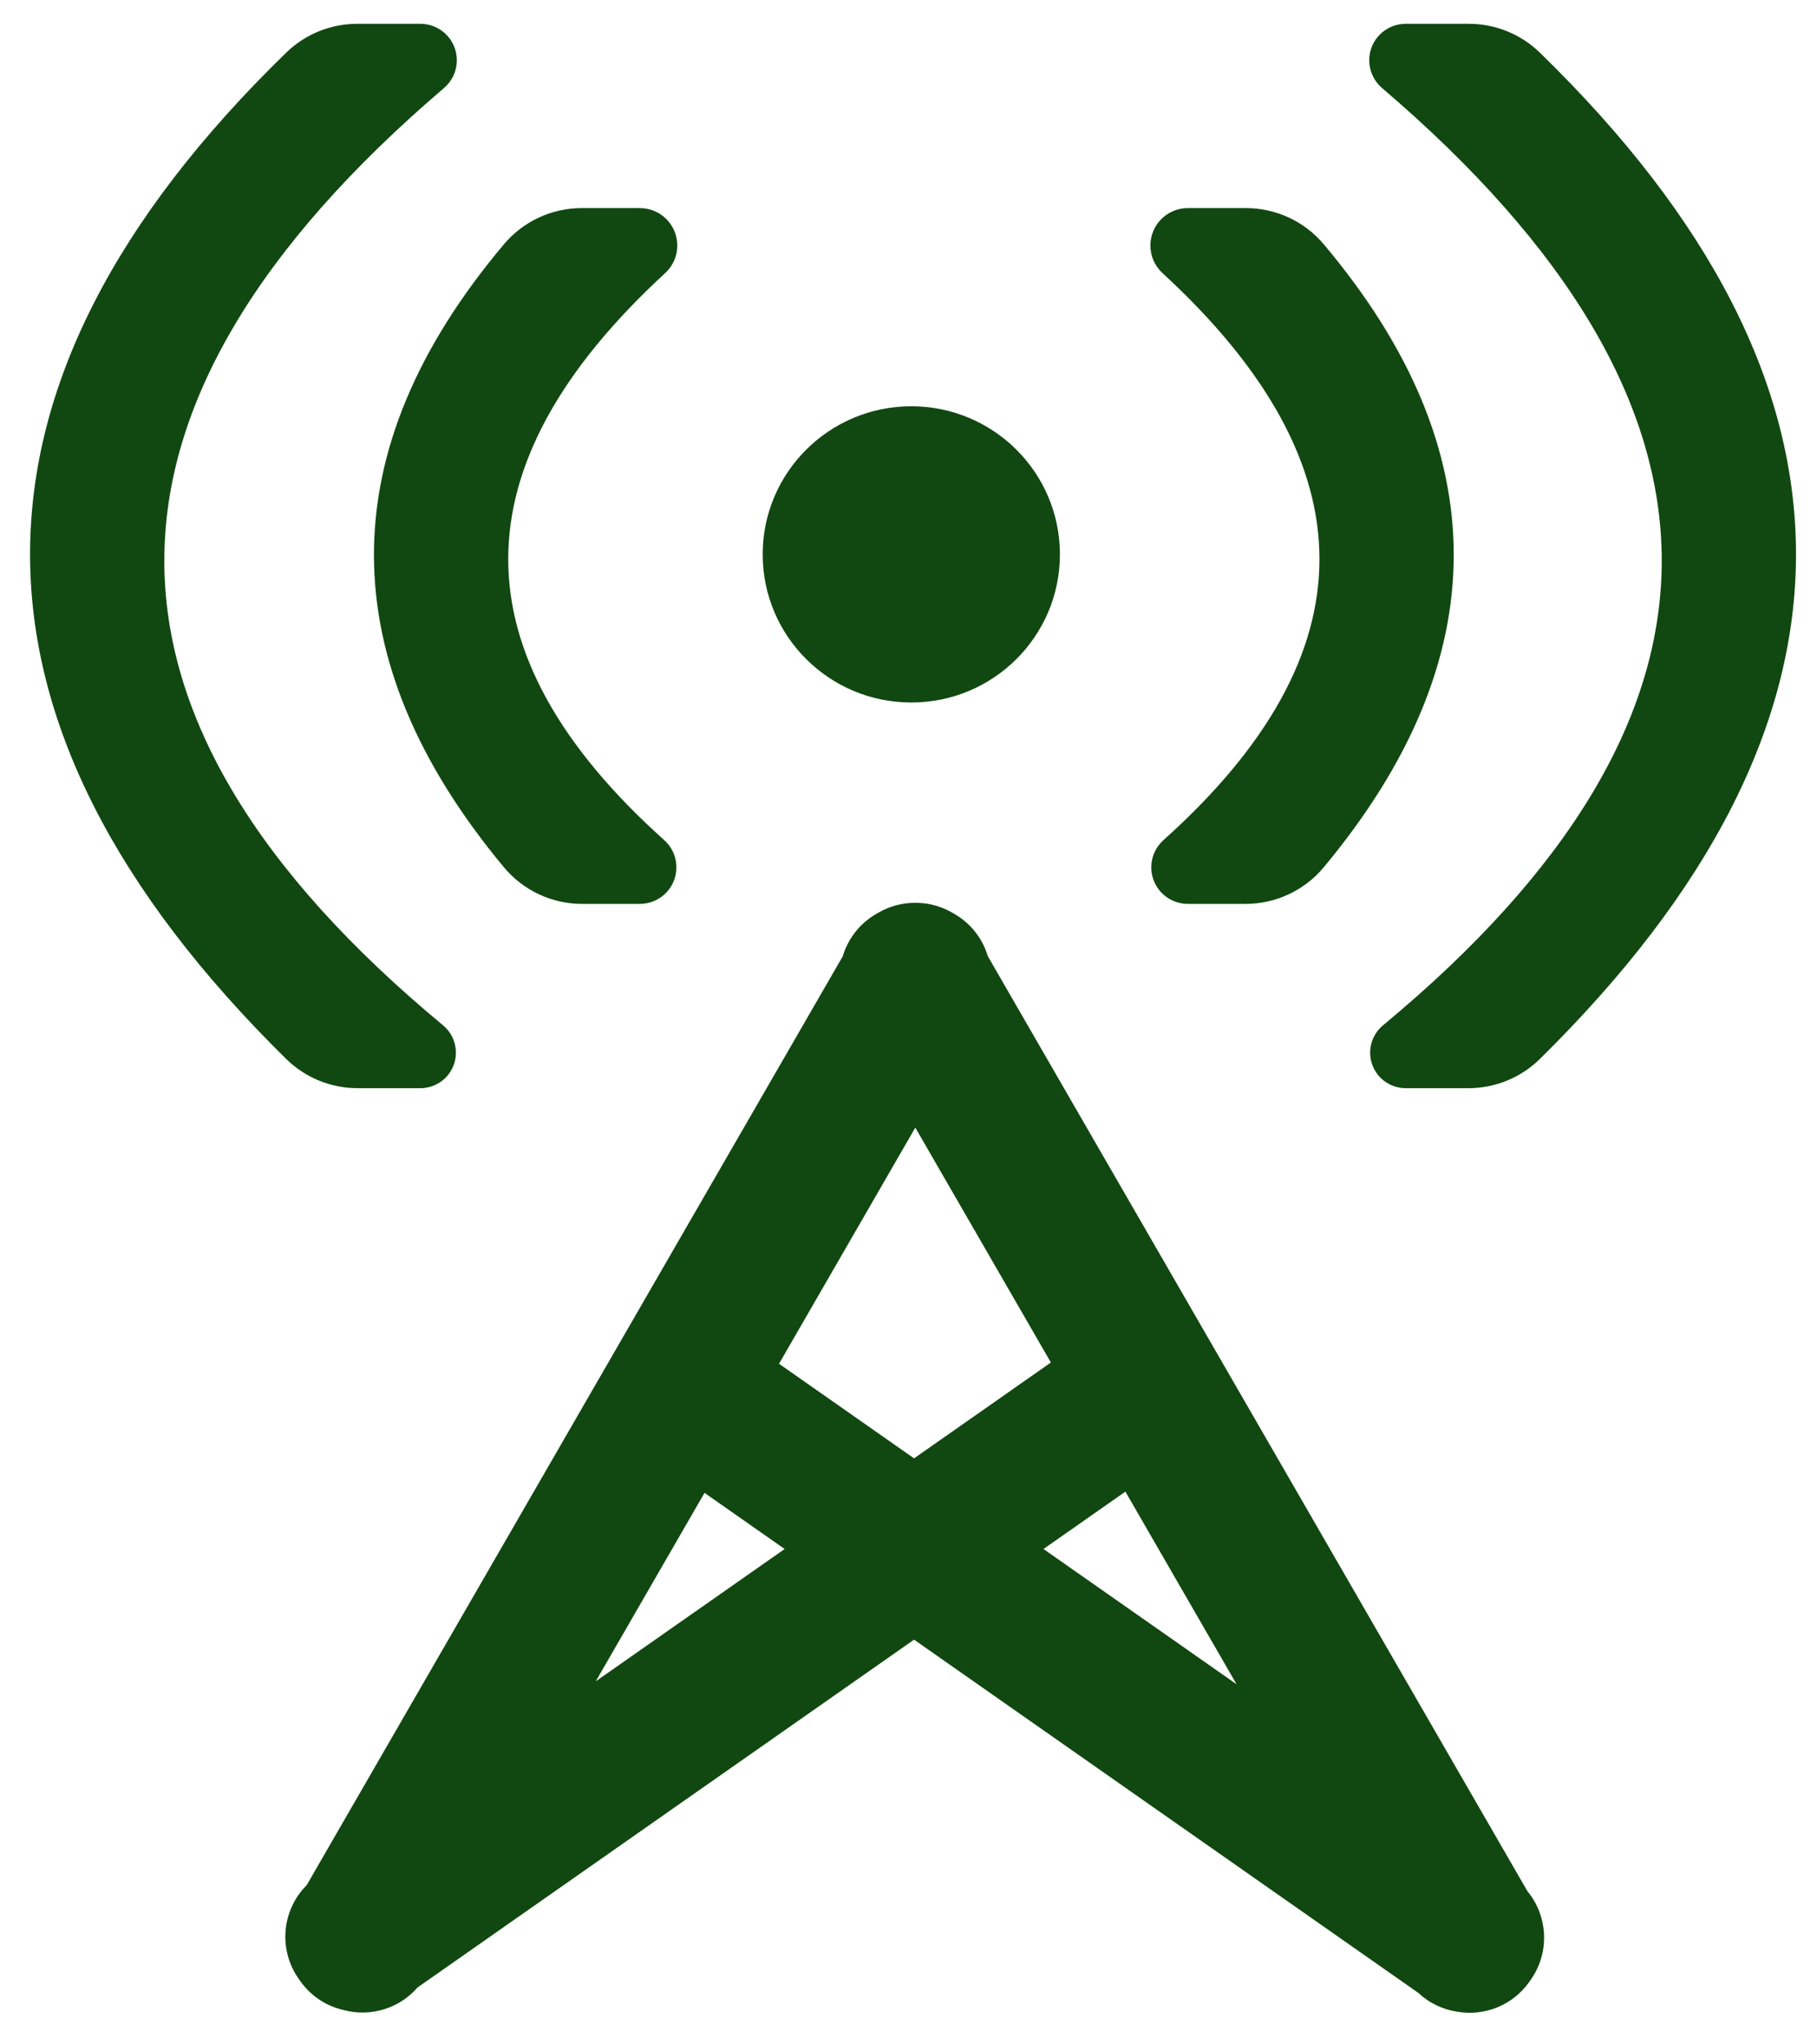
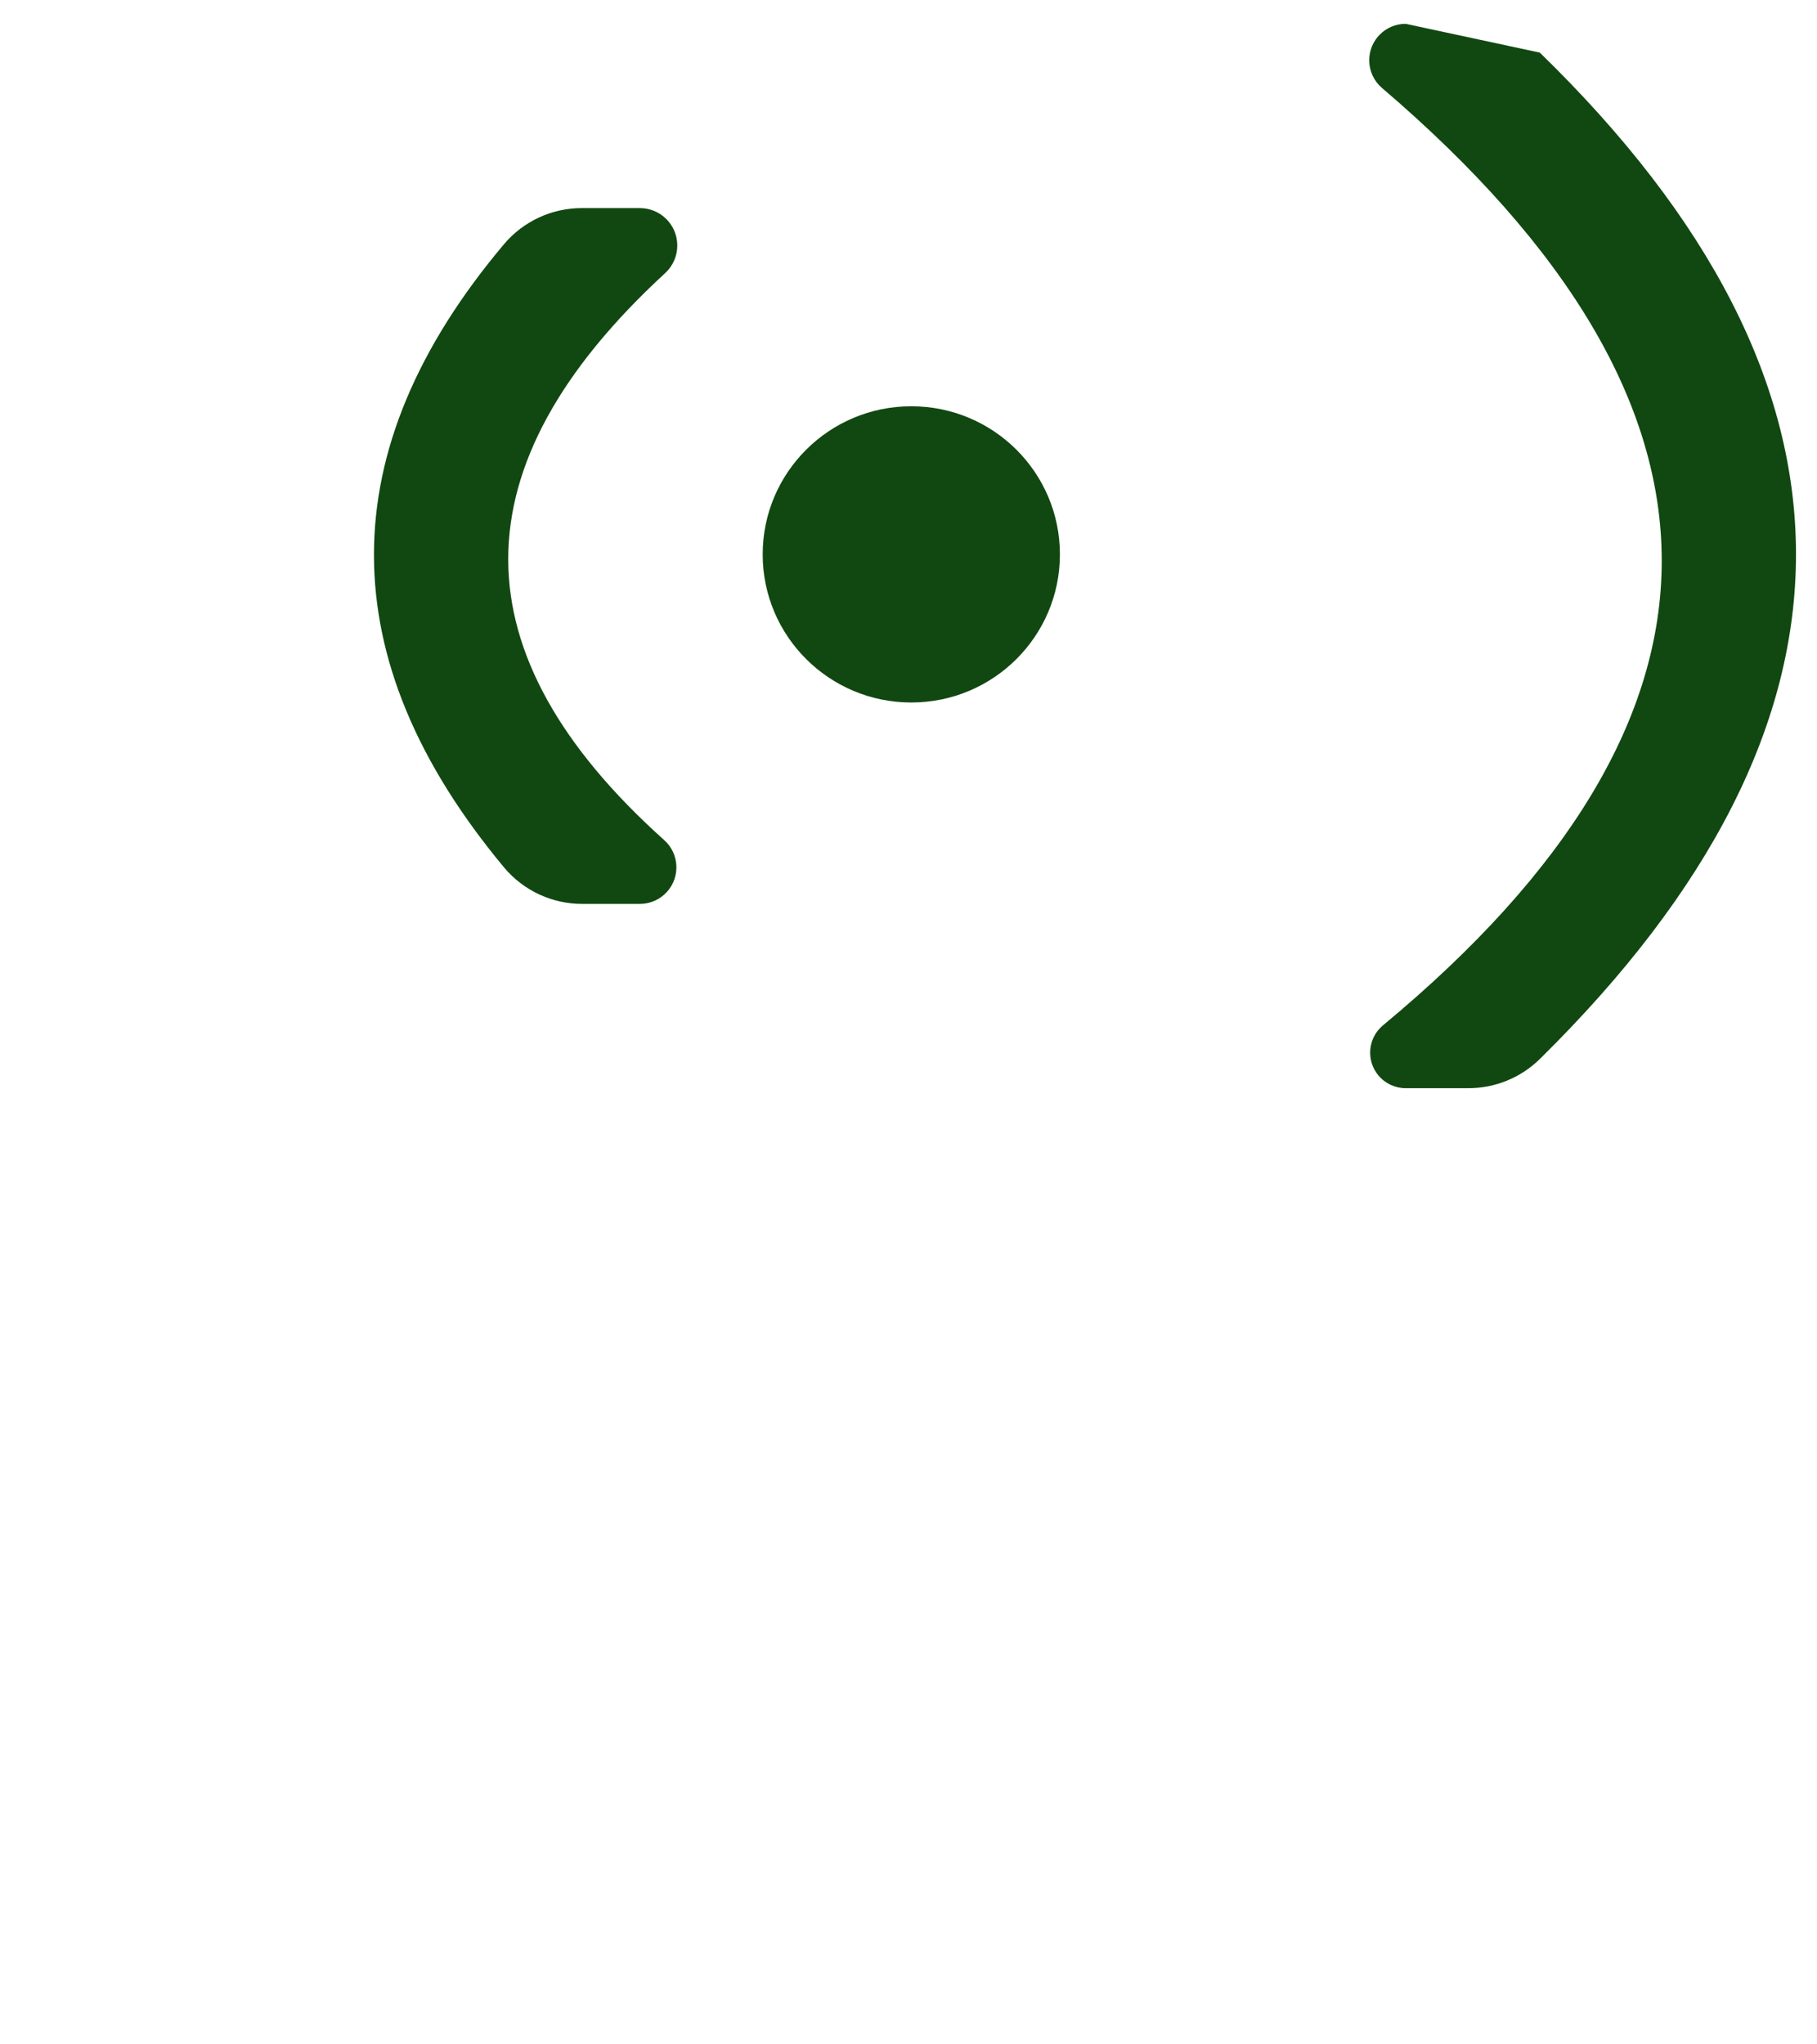
<svg xmlns="http://www.w3.org/2000/svg" width="536px" height="603px" viewBox="0 0 536 603" version="1.1">
  <title>Artboard Copy 2</title>
  <desc>Created with Sketch.</desc>
  <g id="Artboard-Copy-2" stroke="none" stroke-width="1" fill="none" fill-rule="evenodd">
    <g id="Group-2" transform="translate(8, 7)" fill="#114811">
      <g id="Group" transform="translate(0.836, 0)">
        <ellipse id="Oval" cx="259.99" cy="156.52" rx="43.841" ry="43.688" />
-         <path d="M282.03,125.593 C310.436,156.466 338.562,171.902 366.407,171.902 C394.167,171.902 421.797,156.56 449.298,125.876 C453.271,121.444 460.083,121.071 464.515,125.043 C466.796,127.087 468.099,130.005 468.099,133.068 L468.099,150.12 C468.099,159.03 464.138,167.48 457.29,173.179 C426.585,198.733 395.872,211.51 365.151,211.51 C334.43,211.51 303.894,198.733 273.545,173.18 C266.775,167.48 262.867,159.081 262.867,150.231 L262.867,133.068 C262.867,126.971 267.81,122.029 273.906,122.029 C276.994,122.029 279.94,123.321 282.03,125.593 Z" id="Rectangle-Copy-3" transform="translate(365.483, 156.995) scale(-1, 1) rotate(-270) translate(-365.483, -156.995) " />
        <path d="M72.541,125.593 C100.947,156.466 129.073,171.902 156.918,171.902 C184.678,171.902 212.308,156.56 239.809,125.876 C243.782,121.444 250.594,121.071 255.026,125.043 C257.307,127.087 258.61,130.005 258.61,133.068 L258.61,150.12 C258.61,159.03 254.65,167.48 247.801,173.179 C217.096,198.733 186.383,211.51 155.662,211.51 C124.941,211.51 94.406,198.733 64.056,173.18 C57.286,167.48 53.378,159.081 53.378,150.231 L53.378,133.068 C53.378,126.971 58.321,122.029 64.417,122.029 C67.505,122.029 70.451,123.321 72.541,125.593 Z" id="Rectangle-Copy" transform="translate(155.994, 156.995) rotate(-270) translate(-155.994, -156.995) " />
-         <path d="M-65.149,107.736 C-18.161,162.749 28.326,190.256 74.313,190.256 C120.217,190.256 165.89,162.848 211.332,108.032 C215.024,103.578 221.628,102.961 226.081,106.653 C228.482,108.643 229.871,111.599 229.871,114.717 L229.871,133.265 C229.871,141.143 226.773,148.704 221.245,154.317 C171.641,204.68 122.024,229.862 72.391,229.862 C22.752,229.862 -26.571,204.673 -75.576,154.294 C-81.023,148.694 -84.071,141.189 -84.071,133.376 L-84.071,114.717 C-84.071,108.781 -79.259,103.968 -73.322,103.968 C-70.178,103.968 -67.191,105.345 -65.149,107.736 Z" id="Rectangle" transform="translate(72.9, 156.996) rotate(-270) translate(-72.9, -156.996) " />
-         <path d="M310.052,107.736 C357.039,162.749 403.527,190.255 449.514,190.255 C495.418,190.255 541.091,162.847 586.533,108.032 C590.225,103.578 596.829,102.96 601.282,106.652 C603.683,108.642 605.072,111.599 605.072,114.717 L605.072,133.265 C605.072,141.142 601.974,148.704 596.446,154.316 C546.843,204.681 497.225,229.863 447.592,229.863 C397.953,229.863 348.63,204.673 299.625,154.293 C294.177,148.693 291.13,141.188 291.13,133.376 L291.13,114.717 C291.13,108.78 295.942,103.968 301.879,103.968 C305.023,103.968 308.01,105.345 310.052,107.736 Z" id="Rectangle-Copy-2" transform="translate(448.101, 156.996) scale(-1, 1) rotate(-270) translate(-448.101, -156.996) " />
+         <path d="M310.052,107.736 C357.039,162.749 403.527,190.255 449.514,190.255 C495.418,190.255 541.091,162.847 586.533,108.032 C590.225,103.578 596.829,102.96 601.282,106.652 C603.683,108.642 605.072,111.599 605.072,114.717 L605.072,133.265 C605.072,141.142 601.974,148.704 596.446,154.316 C546.843,204.681 497.225,229.863 447.592,229.863 C397.953,229.863 348.63,204.673 299.625,154.293 L291.13,114.717 C291.13,108.78 295.942,103.968 301.879,103.968 C305.023,103.968 308.01,105.345 310.052,107.736 Z" id="Rectangle-Copy-2" transform="translate(448.101, 156.996) scale(-1, 1) rotate(-270) translate(-448.101, -156.996) " />
      </g>
-       <path d="M261.668,259.293 L262.002,259.292 C265.533,259.271 269.114,260.12 272.418,261.928 L272.867,262.181 L273.558,262.58 C278.509,265.442 281.892,269.975 283.407,275.056 L442.576,550.821 C448.502,557.989 449.262,568.446 443.854,576.507 L443.615,576.855 L443.154,577.513 C443.158,577.518 443.157,577.519 443.156,577.521 C438.207,584.587 429.776,587.766 421.807,586.362 C417.566,585.709 413.547,583.795 410.344,580.782 L261.64,476.63 L115.18,579.213 C109.793,585.429 101.3,587.99 93.435,585.897 C88.382,584.769 83.719,581.824 80.515,577.249 C80.514,577.248 80.513,577.246 80.517,577.241 L80.056,576.584 C73.981,567.896 75.215,556.278 82.472,549.038 L240.612,275.053 C242.127,269.973 245.51,265.441 250.46,262.579 L251.151,262.181 C254.47,260.261 258.089,259.329 261.668,259.293 L262.002,259.292 Z M323.98,432.967 L299.817,449.891 L356.775,489.784 L323.98,432.967 Z M199.824,433.333 L167.739,488.921 L223.464,449.891 L199.824,433.333 Z M262.008,325.596 L221.805,395.25 L261.64,423.152 L301.999,394.884 L262.008,325.596 Z" id="Combined-Shape" />
    </g>
  </g>
</svg>